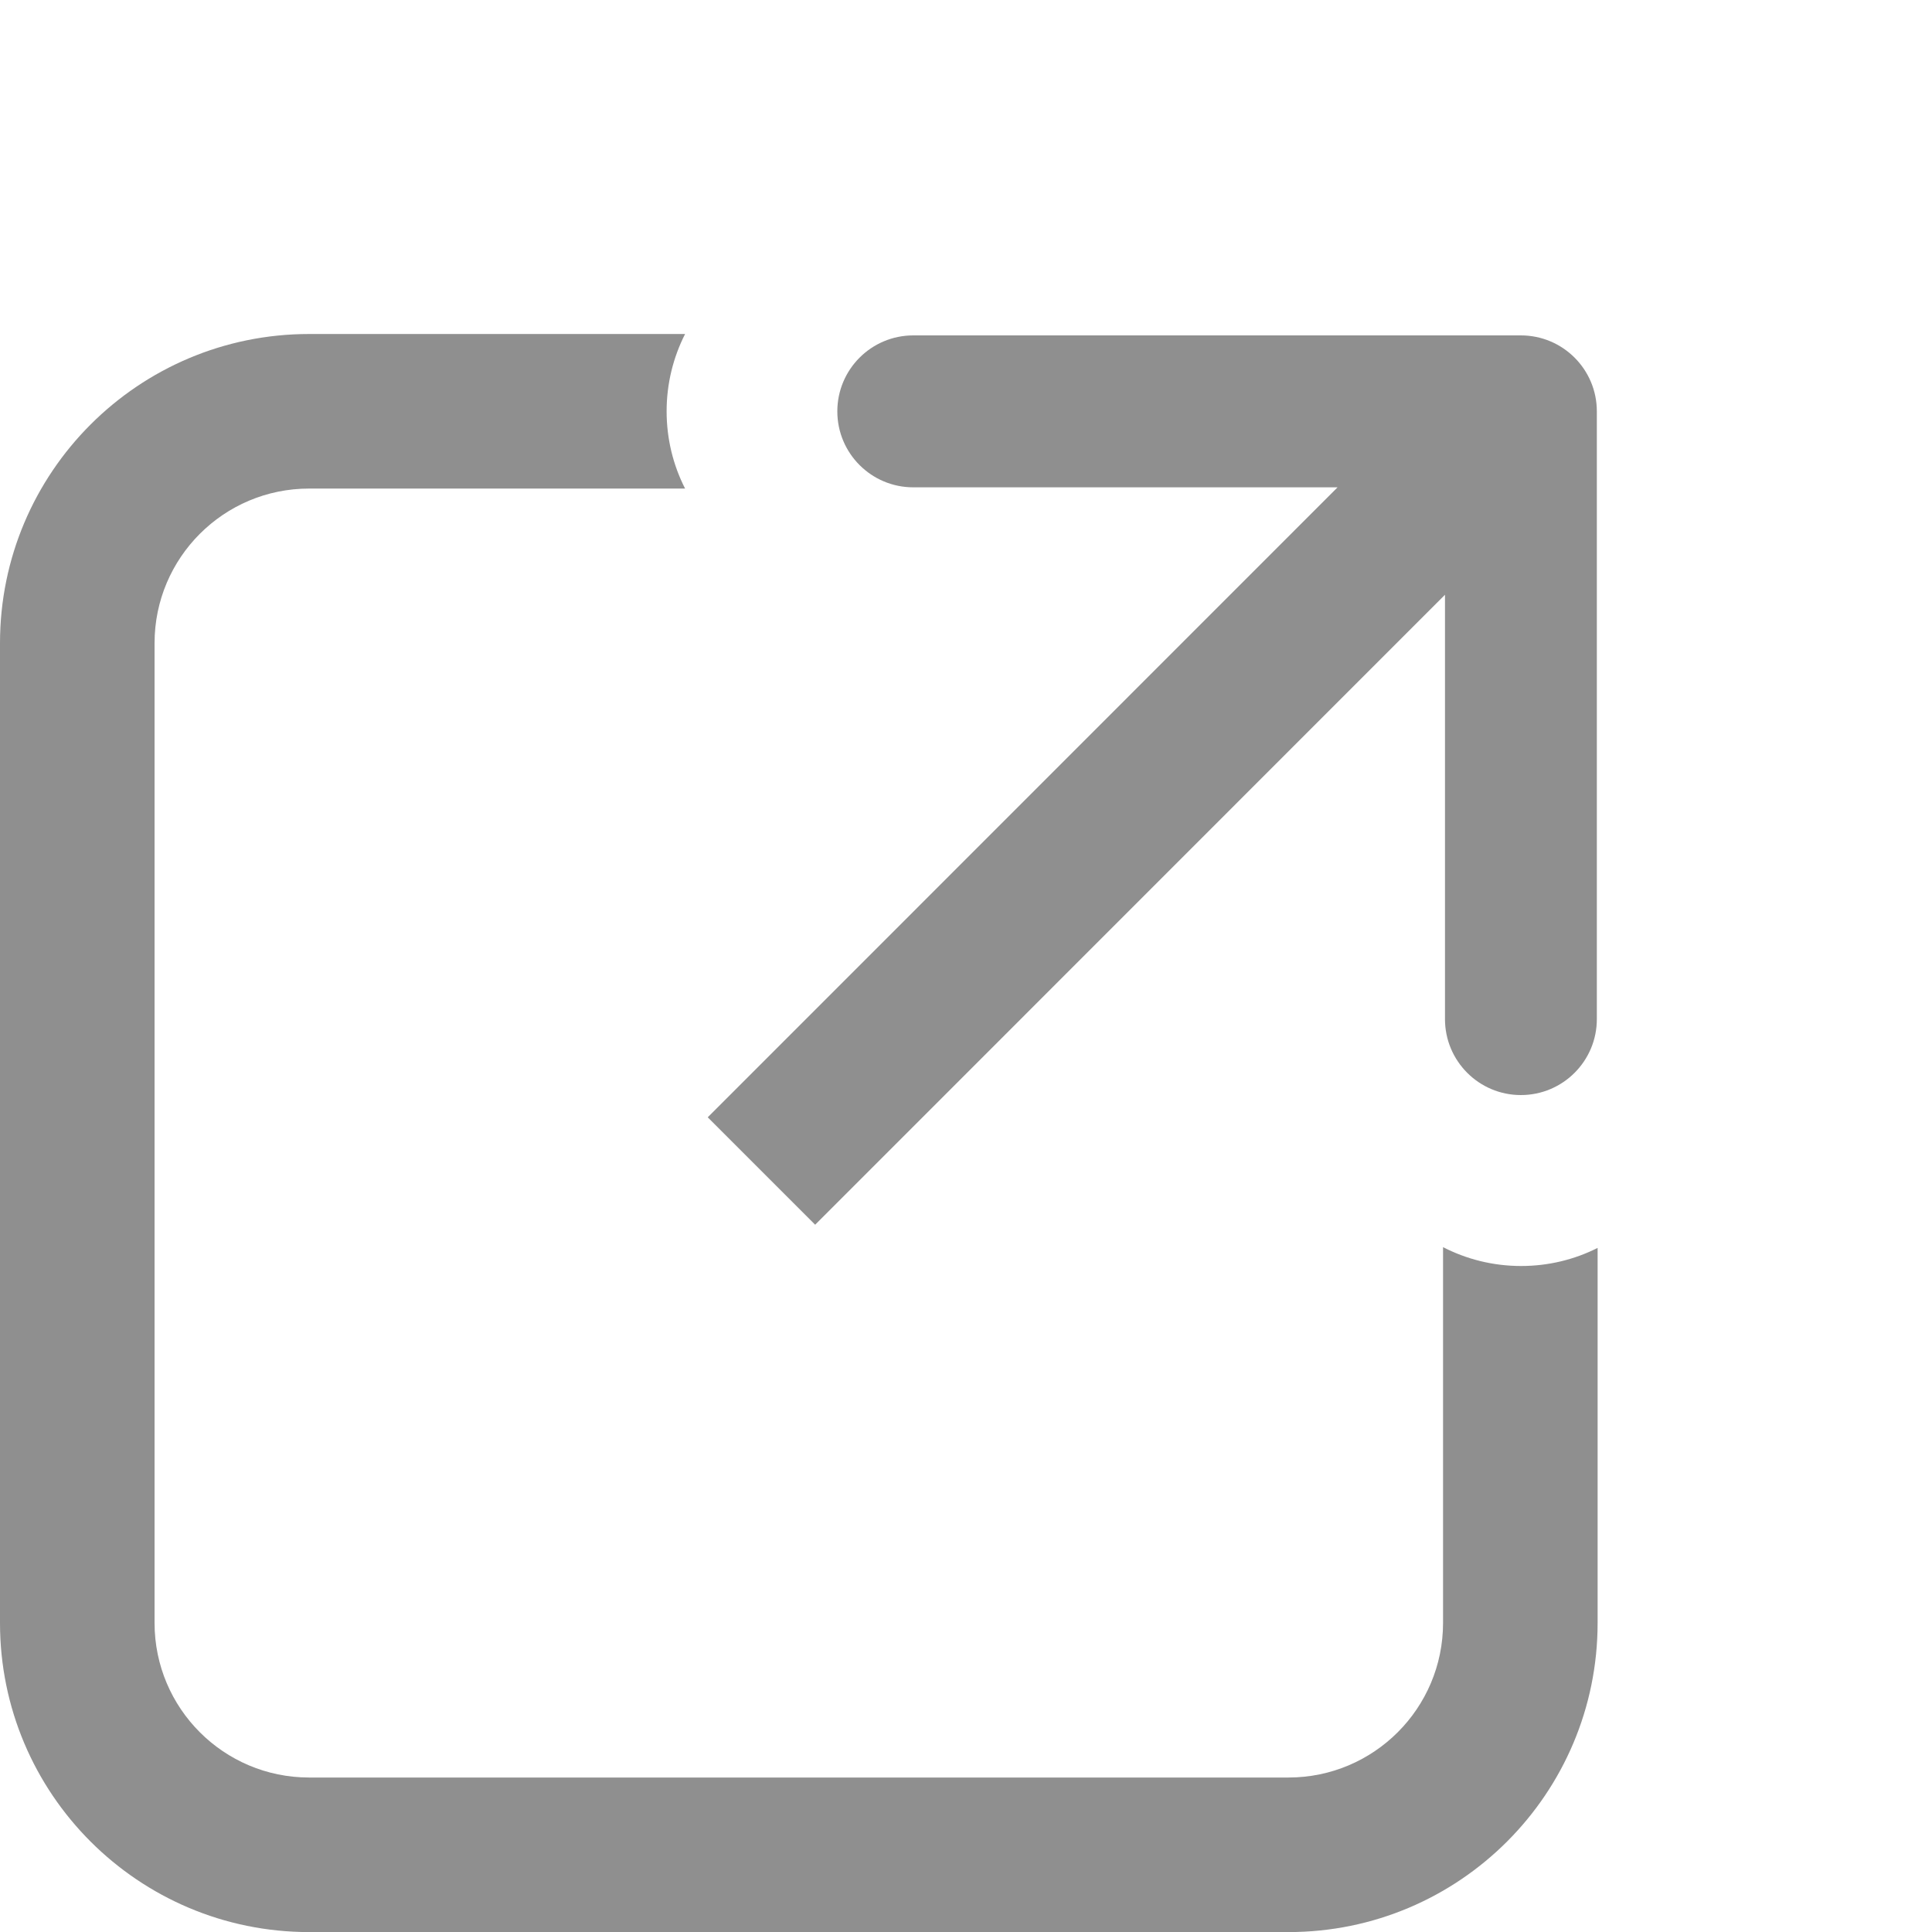
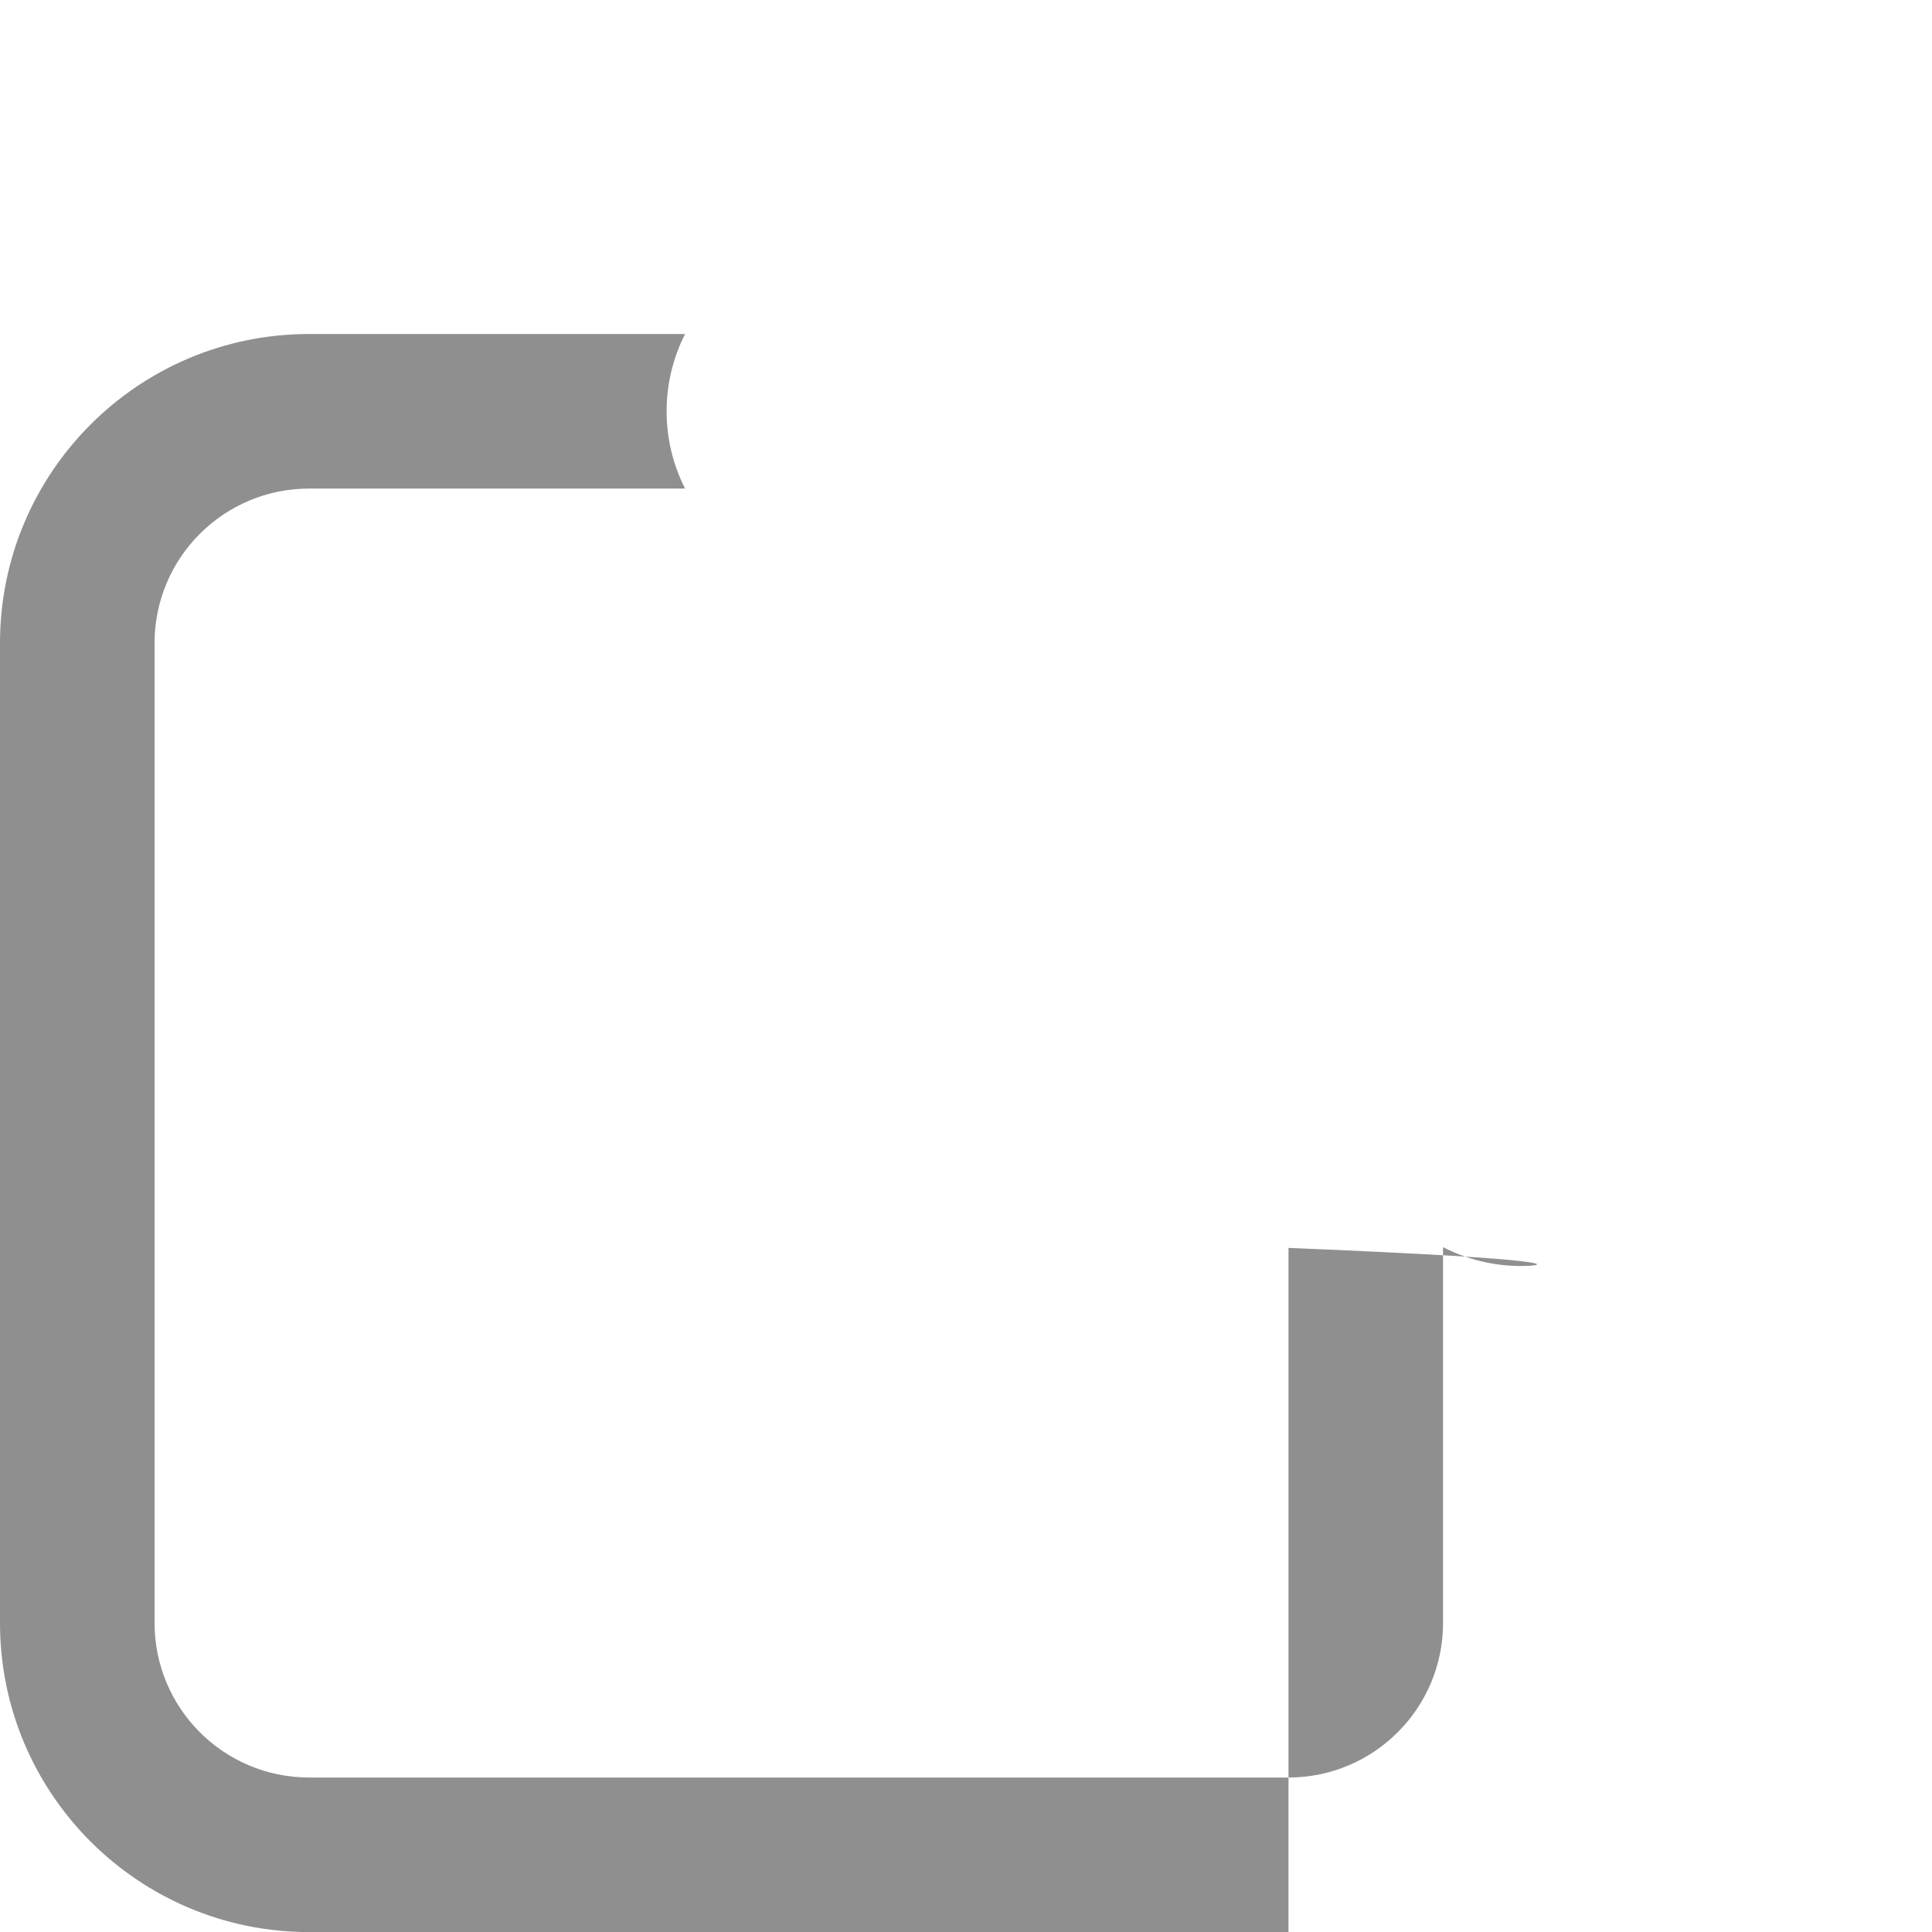
<svg xmlns="http://www.w3.org/2000/svg" width="25" height="25" viewBox="0 0 25 25" fill="none">
-   <path fill-rule="evenodd" clip-rule="evenodd" d="M8.865 4.322H4C1.791 4.322 0 6.113 0 8.322V21.001C0 23.21 1.791 25.001 4 25.001H16.673C18.882 25.001 20.673 23.21 20.673 21.001V16.148C20.375 16.298 20.039 16.382 19.683 16.382C19.319 16.382 18.976 16.294 18.673 16.138V21.001C18.673 22.105 17.777 23.001 16.673 23.001H4C2.895 23.001 2 22.105 2 21.001V8.322C2 7.218 2.895 6.322 4 6.322H8.865C8.712 6.022 8.626 5.682 8.626 5.322C8.626 4.963 8.712 4.623 8.865 4.322Z" fill="#333333" fill-opacity="0.55" />
-   <path fill-rule="evenodd" clip-rule="evenodd" d="M11.818 4.34L19.68 4.34C20.223 4.34 20.663 4.78 20.663 5.323L20.663 13.187C20.663 13.73 20.223 14.17 19.68 14.17C19.138 14.17 18.698 13.73 18.698 13.187L18.698 7.696L10.548 15.848L9.158 14.458L17.308 6.306L11.818 6.306C11.275 6.306 10.835 5.866 10.835 5.323C10.835 4.78 11.275 4.34 11.818 4.34Z" fill="#333333" fill-opacity="0.55" />
+   <path fill-rule="evenodd" clip-rule="evenodd" d="M8.865 4.322H4C1.791 4.322 0 6.113 0 8.322V21.001C0 23.21 1.791 25.001 4 25.001H16.673V16.148C20.375 16.298 20.039 16.382 19.683 16.382C19.319 16.382 18.976 16.294 18.673 16.138V21.001C18.673 22.105 17.777 23.001 16.673 23.001H4C2.895 23.001 2 22.105 2 21.001V8.322C2 7.218 2.895 6.322 4 6.322H8.865C8.712 6.022 8.626 5.682 8.626 5.322C8.626 4.963 8.712 4.623 8.865 4.322Z" fill="#333333" fill-opacity="0.55" />
</svg>